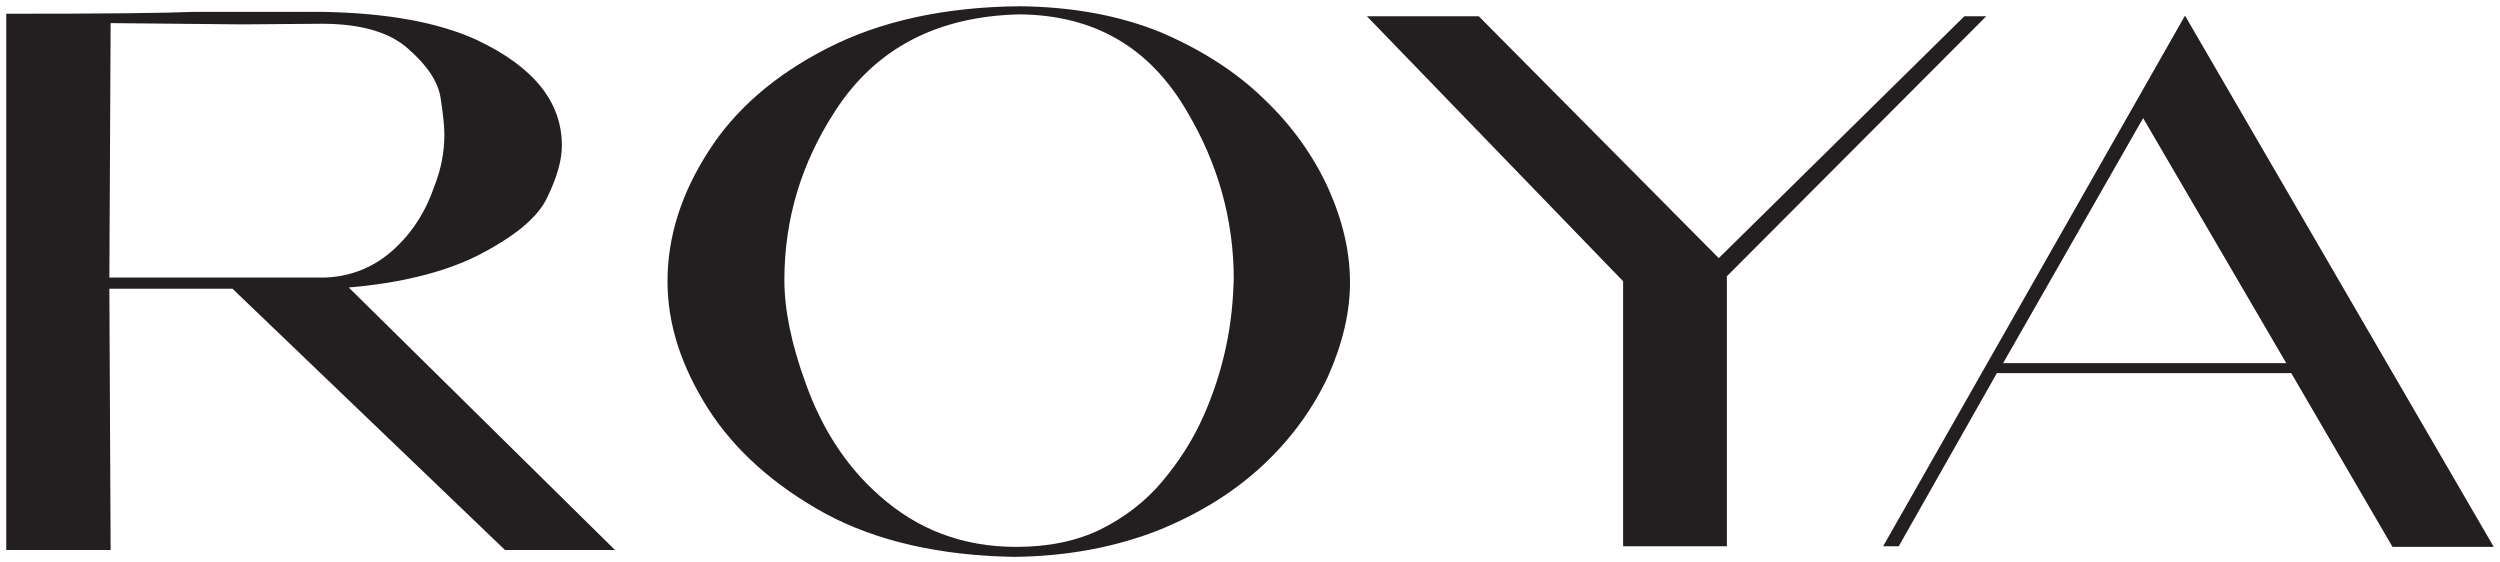
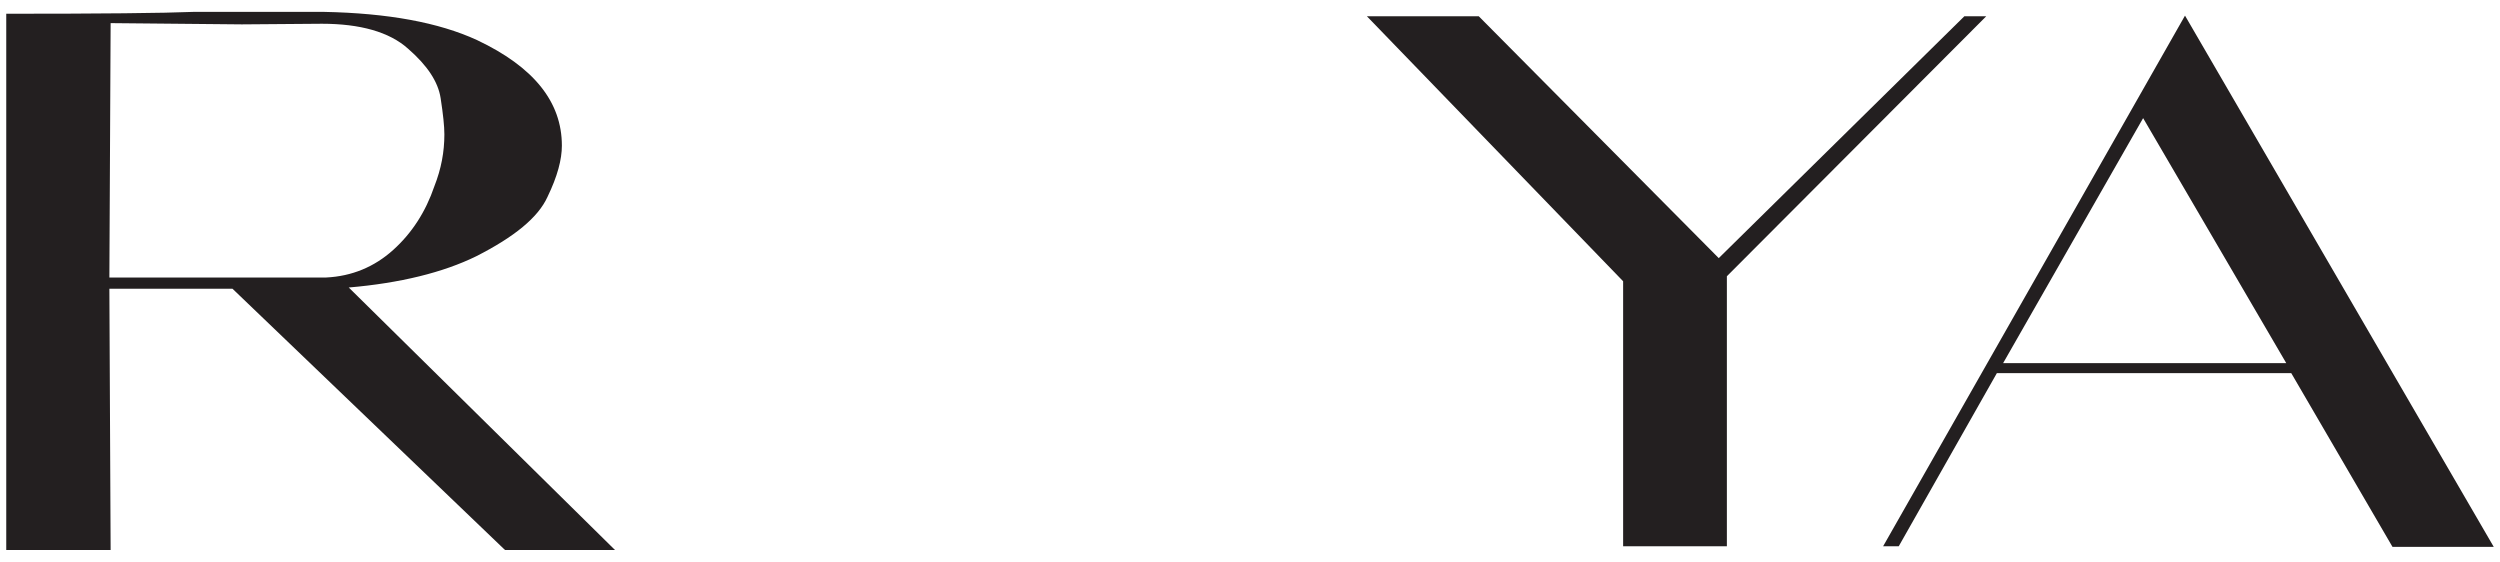
<svg xmlns="http://www.w3.org/2000/svg" viewBox="0 0 400 90" width="400" height="90">
  <style type="text/css">.st0{fill:#231F20;}</style>
  <path class="st0" d="M349.6,2.5l-48.3,84.9h2.5l15.7-27.7h47.1l16.2,27.8H399L349.6,2.5z M320.5,58.1l22.4-39.2l22.9,39.2H320.5z" />
  <polygon class="st0" points="314.3,2.6 275,41.3 236.6,2.6 218.7,2.6 259.7,45 259.7,87.4 276.3,87.4 276.3,44.2 317.8,2.6" />
-   <path class="st0" d="M202.3,15.9c-4.5-4.4-10-7.9-16.5-10.7c-6.6-2.7-14.1-4.1-22.6-4.2c-12.1,0.1-22.4,2.4-30.8,6.7   c-8.4,4.3-14.8,9.8-19.1,16.6c-4.3,6.7-6.5,13.6-6.5,20.7c0,6.9,2.2,13.6,6.5,20.4c4.3,6.7,10.6,12.3,18.8,16.8   c8.2,4.4,18.3,6.7,30.2,6.9c8.6-0.1,16.2-1.6,22.9-4.2c6.7-2.7,12.3-6.2,16.9-10.5c4.6-4.3,8-9.1,10.4-14.2   c2.3-5.2,3.5-10.2,3.5-15c0-4.8-1.1-9.7-3.4-14.9C210.2,25,206.8,20.2,202.3,15.9z M196.2,55.3c-0.8,3.8-2,7.6-3.7,11.4   c-1.7,3.8-3.9,7.2-6.6,10.4c-2.7,3.2-6,5.7-9.8,7.6c-3.9,1.9-8.4,2.8-13.5,2.8c-8.6,0-15.9-2.8-22-8.3c-5.2-4.6-9.1-10.6-11.7-17.9   c-2.3-6.3-3.4-11.8-3.4-16.5c0-9.7,2.7-18.7,8.1-27C140.1,7.7,150,2.6,163.1,2.3c11.9,0.1,20.8,5.2,26.8,15.5   c5,8.4,7.5,17.4,7.5,26.9C197.3,48,197,51.5,196.2,55.3z" />
-   <path class="st0" d="M76.2,41c6.1-3.1,9.9-6.2,11.4-9.5c1.6-3.3,2.3-6,2.3-8.2c0-7-4.5-12.6-13.6-16.9c-6.1-2.8-14.2-4.3-24.5-4.5   H31C26.1,2.1,16.1,2.2,1,2.2v85.8h16.7l-0.2-41.8h19.7l43.6,41.8h17.6l-42.6-42C64,45.3,70.9,43.6,76.2,41z M17.5,44.5l0.2-40.8   l21,0.2l12.8-0.1c6.1,0,10.8,1.3,13.8,4c3.1,2.7,4.8,5.3,5.2,7.9c0.4,2.6,0.6,4.5,0.6,5.8c0,2.8-0.5,5.5-1.6,8.3   c-1.4,4.1-3.6,7.5-6.6,10.2c-3,2.7-6.6,4.2-10.7,4.4H17.5z" />
+   <path class="st0" d="M76.2,41c6.1-3.1,9.9-6.2,11.4-9.5c1.6-3.3,2.3-6,2.3-8.2c0-7-4.5-12.6-13.6-16.9c-6.1-2.8-14.2-4.3-24.5-4.5   H31C26.1,2.1,16.1,2.2,1,2.2v85.8h16.7l-0.2-41.8h19.7l43.6,41.8h17.6l-42.6-42C64,45.3,70.9,43.6,76.2,41M17.5,44.5l0.2-40.8   l21,0.2l12.8-0.1c6.1,0,10.8,1.3,13.8,4c3.1,2.7,4.8,5.3,5.2,7.9c0.4,2.6,0.6,4.5,0.6,5.8c0,2.8-0.5,5.5-1.6,8.3   c-1.4,4.1-3.6,7.5-6.6,10.2c-3,2.7-6.6,4.2-10.7,4.4H17.5z" />
</svg>